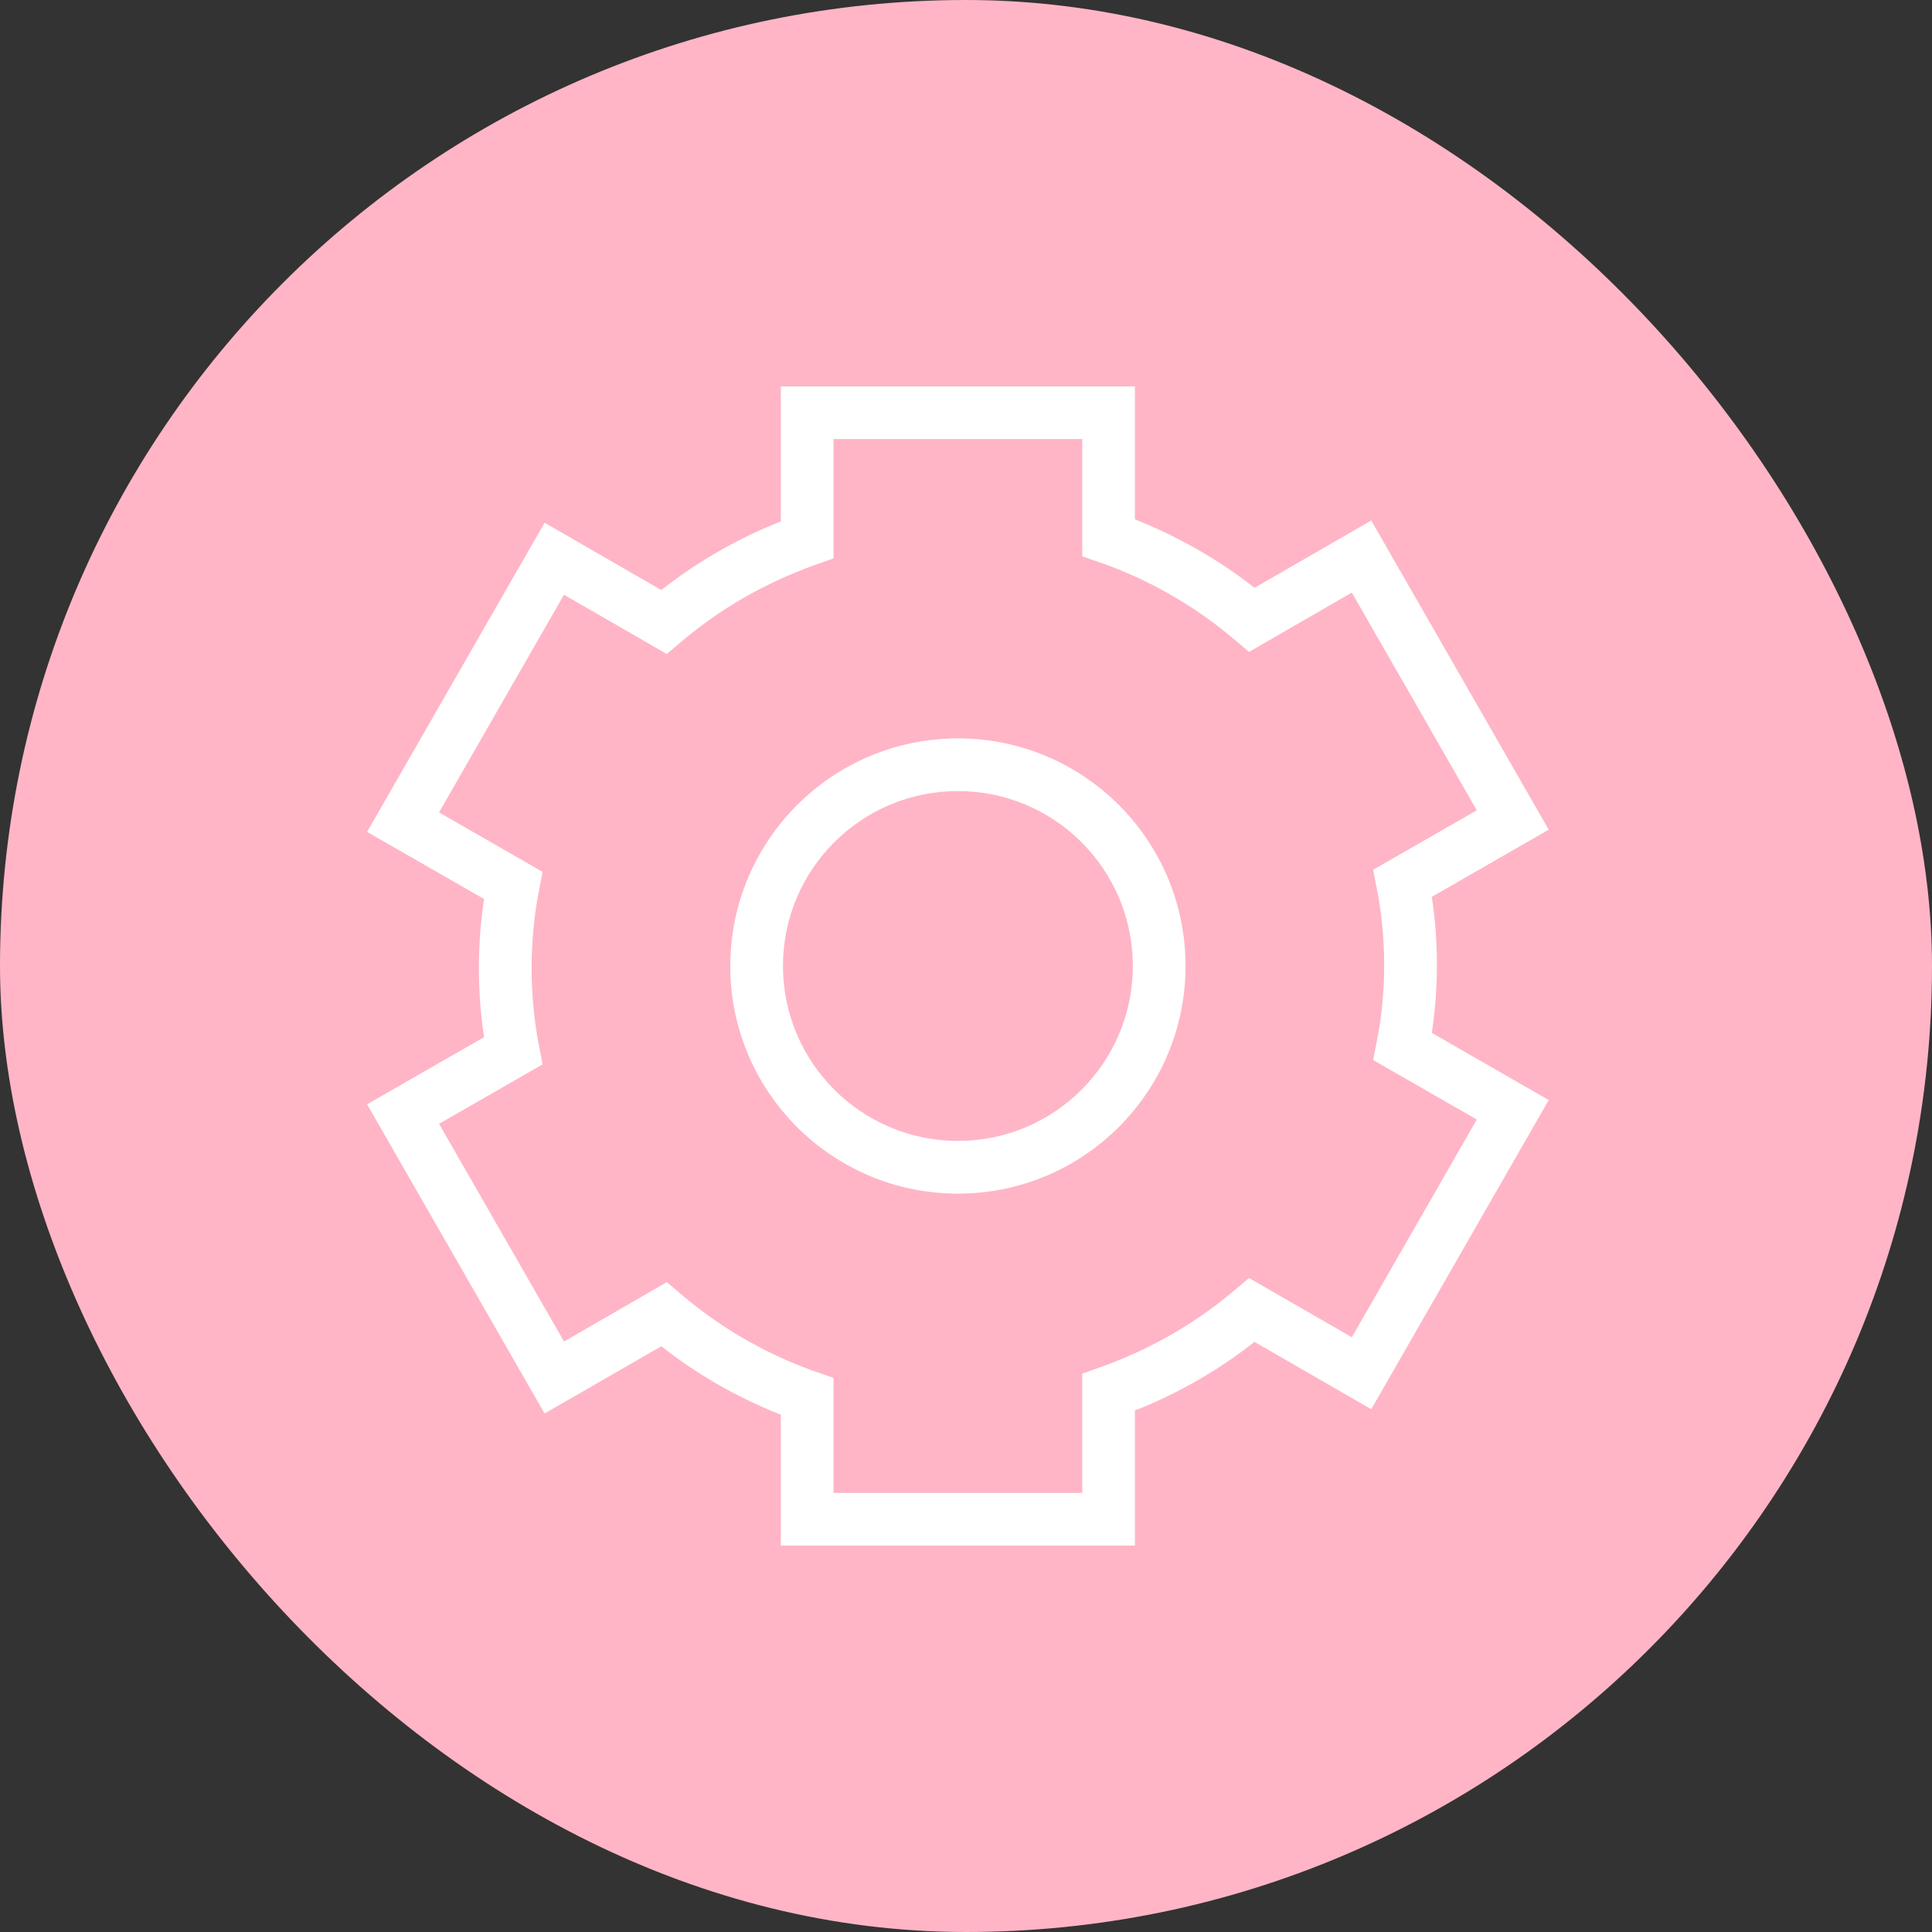
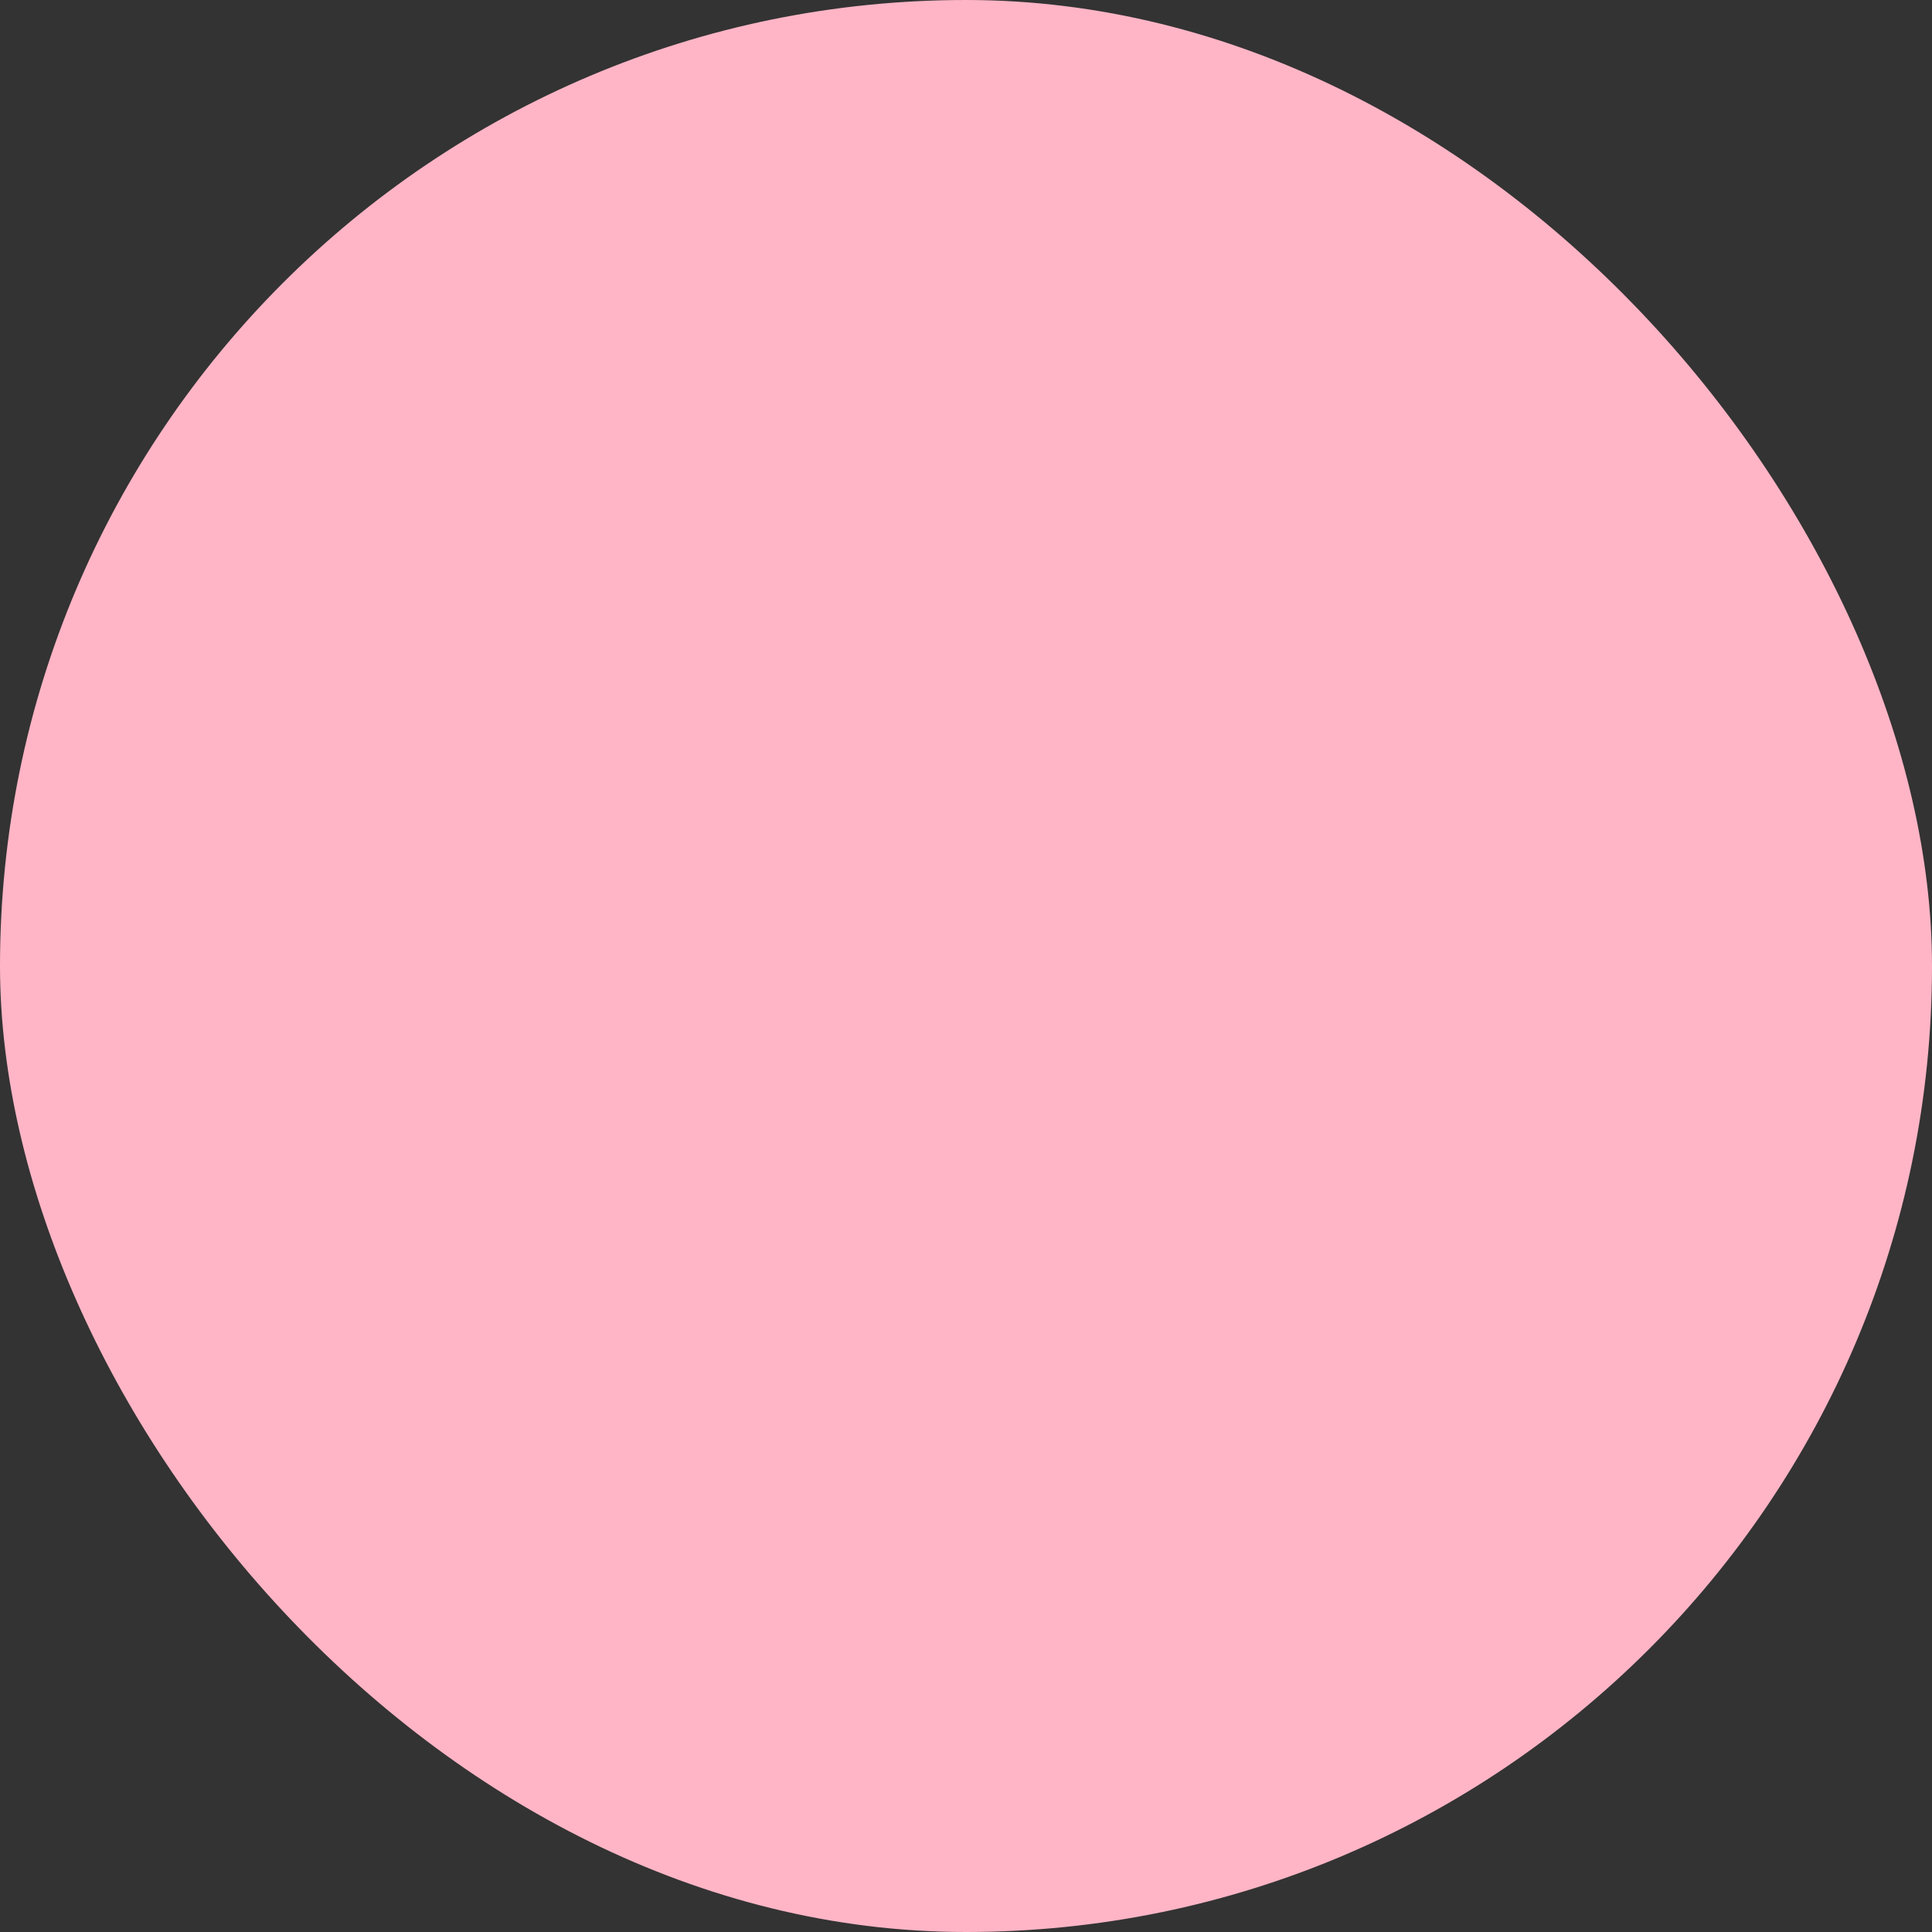
<svg xmlns="http://www.w3.org/2000/svg" width="68" height="68" viewBox="0 0 68 68" fill="none">
  <rect x="0" y="0" width="68" height="68" fill="#333333" stroke="none" />
  <rect width="68" height="68" rx="34" fill="#FFB5C6" />
-   <path d="M27.484 13.6H39.946V18.279C41.554 18.923 42.943 19.734 44.19 20.717L44.154 20.69L48.264 18.32L54.51 29.202L50.393 31.567C50.508 32.286 50.574 33.115 50.574 33.96C50.574 34.805 50.508 35.634 50.381 36.443L50.393 36.353L54.51 38.718L48.264 49.6L44.154 47.23C42.943 48.186 41.554 48.997 40.059 49.601L39.946 49.641V54.4H27.484V49.795C25.875 49.151 24.487 48.34 23.24 47.357L23.276 47.384L19.168 49.751L12.92 38.868L17.039 36.504C16.922 35.773 16.856 34.931 16.856 34.073C16.856 33.216 16.922 32.373 17.051 31.552L17.039 31.643L12.92 29.28L19.168 18.398L23.276 20.768C24.487 19.812 25.875 19.001 27.37 18.397L27.484 18.357V13.6ZM38.092 15.454H29.338V19.653L28.719 19.872C26.89 20.525 25.312 21.45 23.945 22.616L23.966 22.598L23.469 23.019L19.85 20.933L15.453 28.594L19.099 30.688L18.973 31.339C18.806 32.161 18.711 33.107 18.711 34.075C18.711 35.043 18.806 35.989 18.988 36.903L18.973 36.811L19.099 37.462L15.453 39.554L19.852 47.217L23.469 45.127L23.966 45.548C25.311 46.698 26.89 47.625 28.614 48.247L28.719 48.28L29.338 48.499V52.545H38.092V48.346L38.711 48.128C40.54 47.475 42.118 46.55 43.485 45.384L43.464 45.402L43.961 44.981L47.58 47.067L51.978 39.404L48.331 37.31L48.457 36.659C48.623 35.848 48.718 34.916 48.718 33.962C48.718 33.008 48.623 32.075 48.441 31.174L48.457 31.264L48.331 30.613L51.978 28.52L47.58 20.857L43.961 22.945L43.464 22.524C42.118 21.376 40.54 20.45 38.816 19.831L38.711 19.798L38.092 19.579V15.454ZM33.715 25.988C38.14 25.988 41.727 29.575 41.727 34C41.727 38.425 38.14 42.012 33.715 42.012C29.29 42.012 25.703 38.425 25.703 34C25.709 29.577 29.292 25.994 33.715 25.988H33.715L33.715 25.988ZM33.715 40.157C37.115 40.157 39.872 37.4 39.872 34C39.872 30.6 37.115 27.843 33.715 27.843C30.315 27.843 27.558 30.599 27.558 34C27.562 37.399 30.316 40.153 33.715 40.157H33.715L33.715 40.157Z" fill="white" />
</svg>